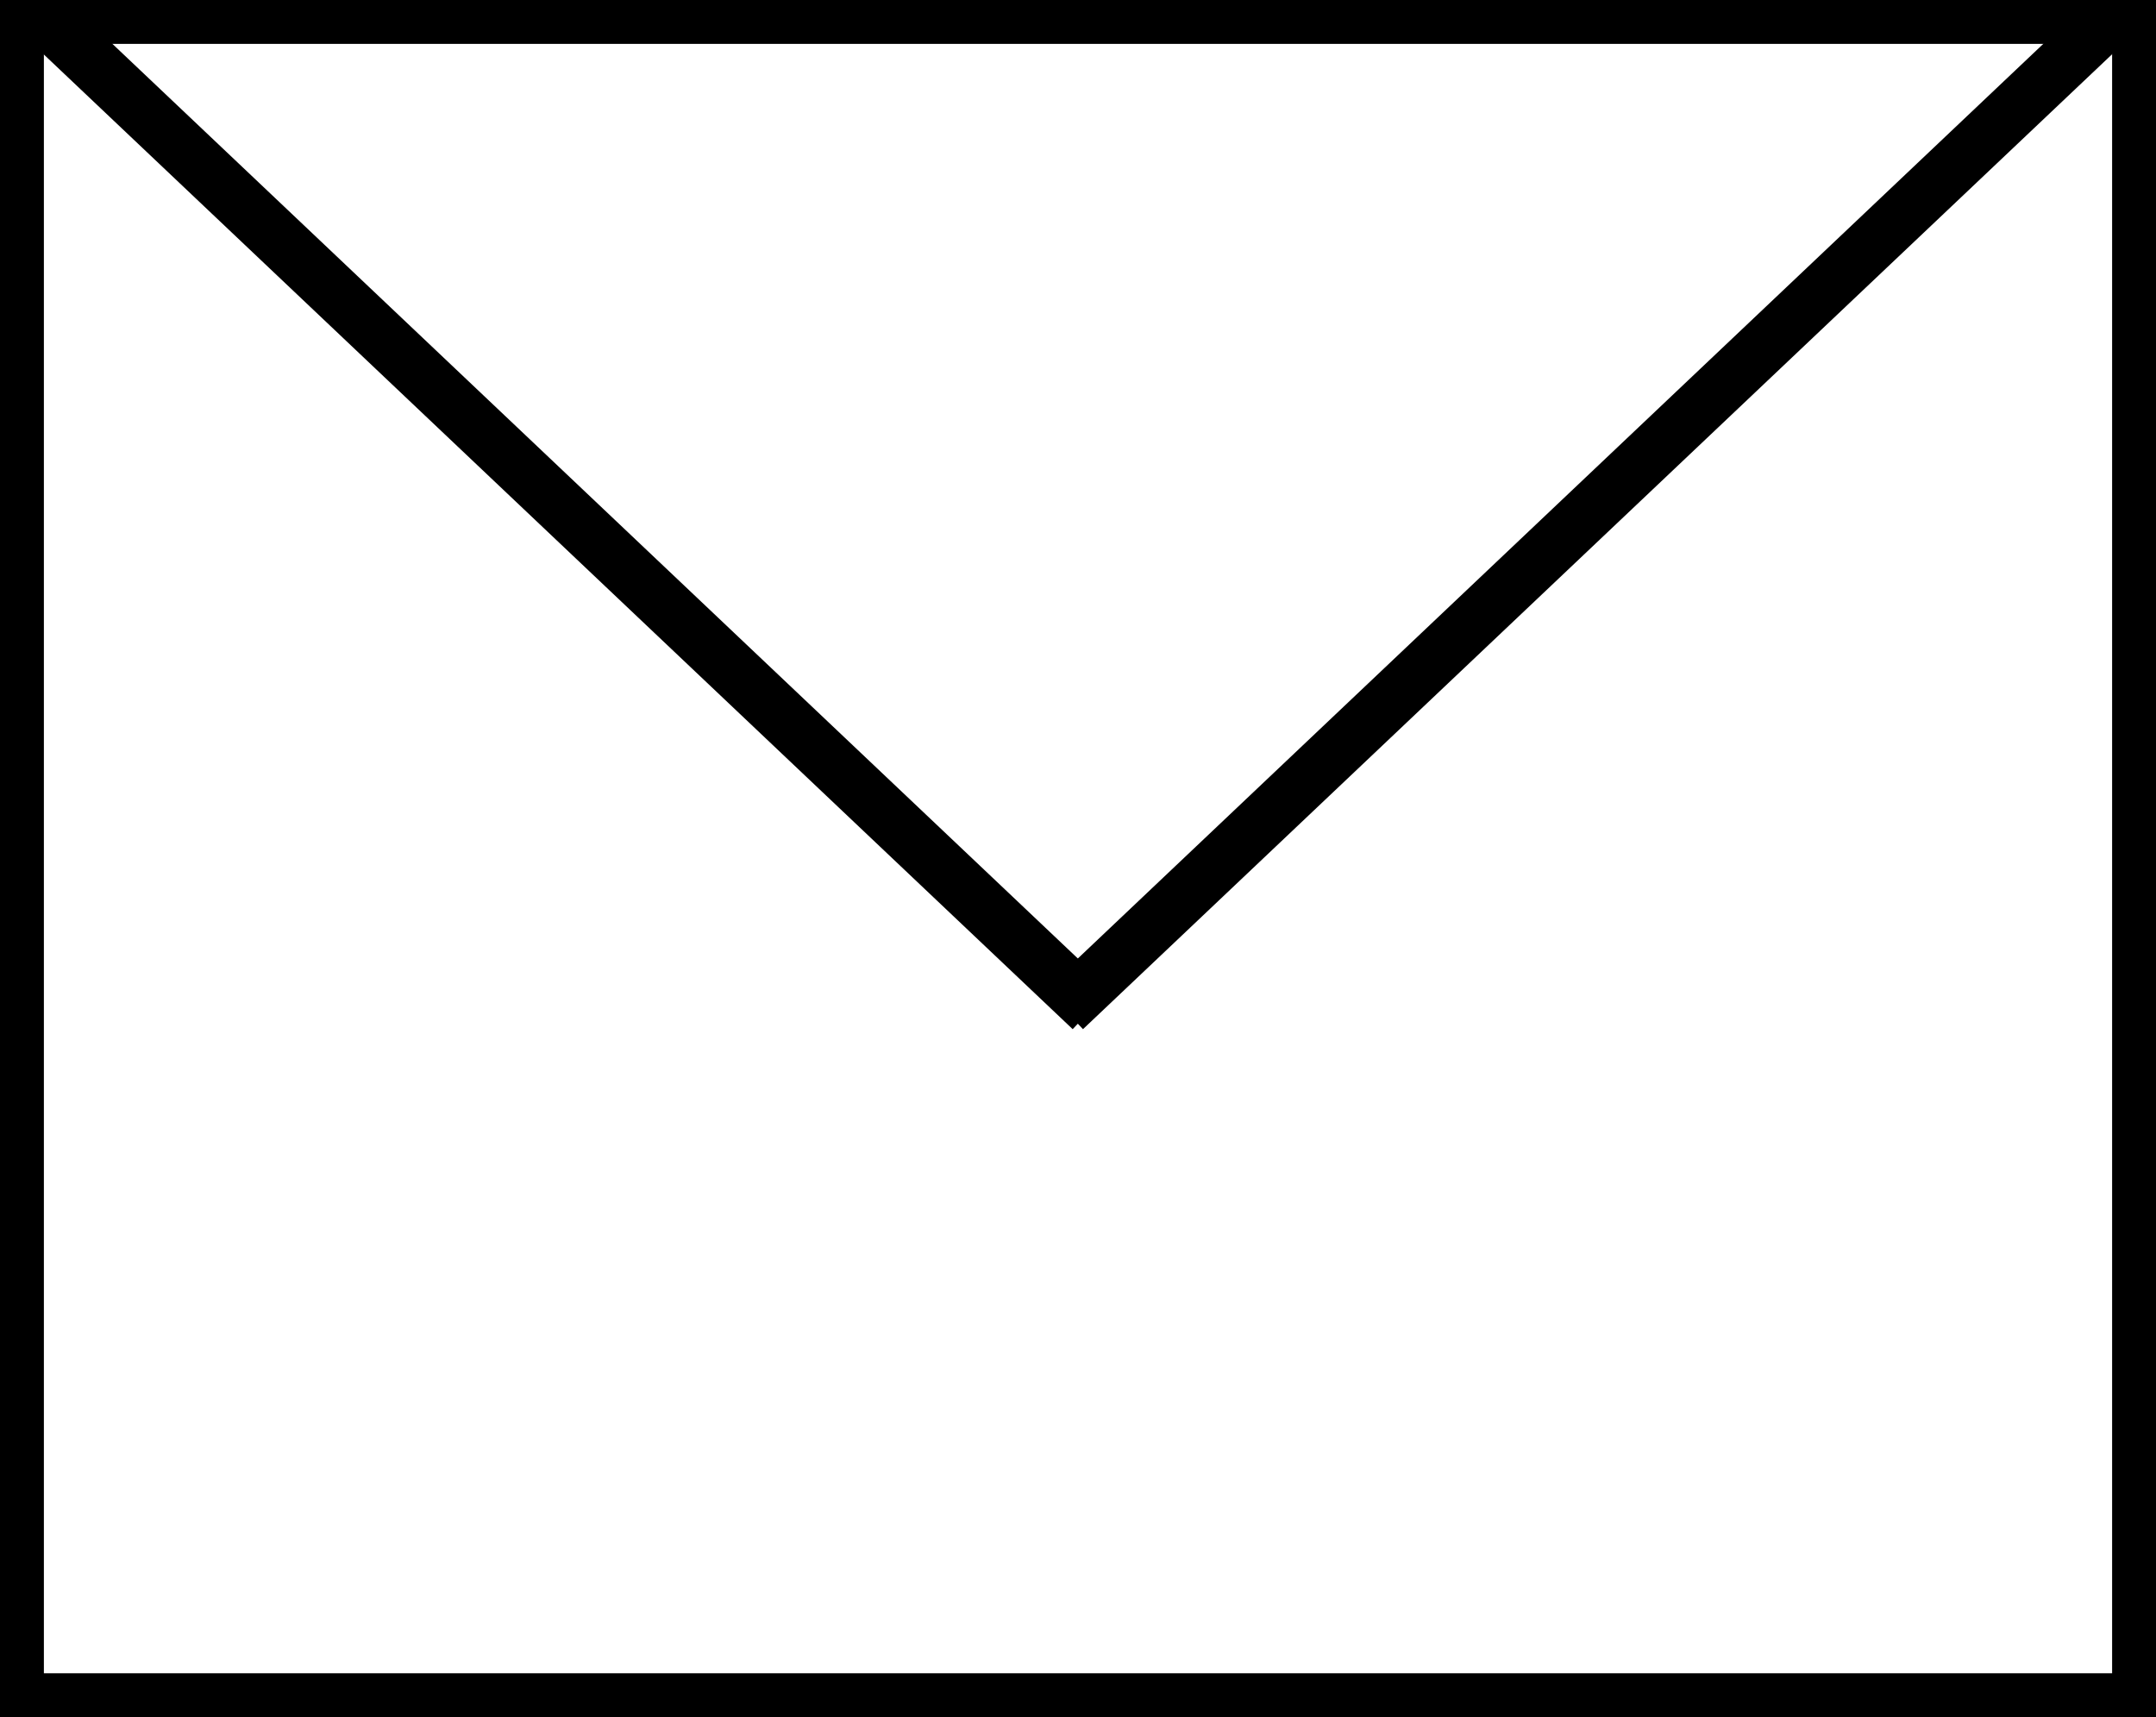
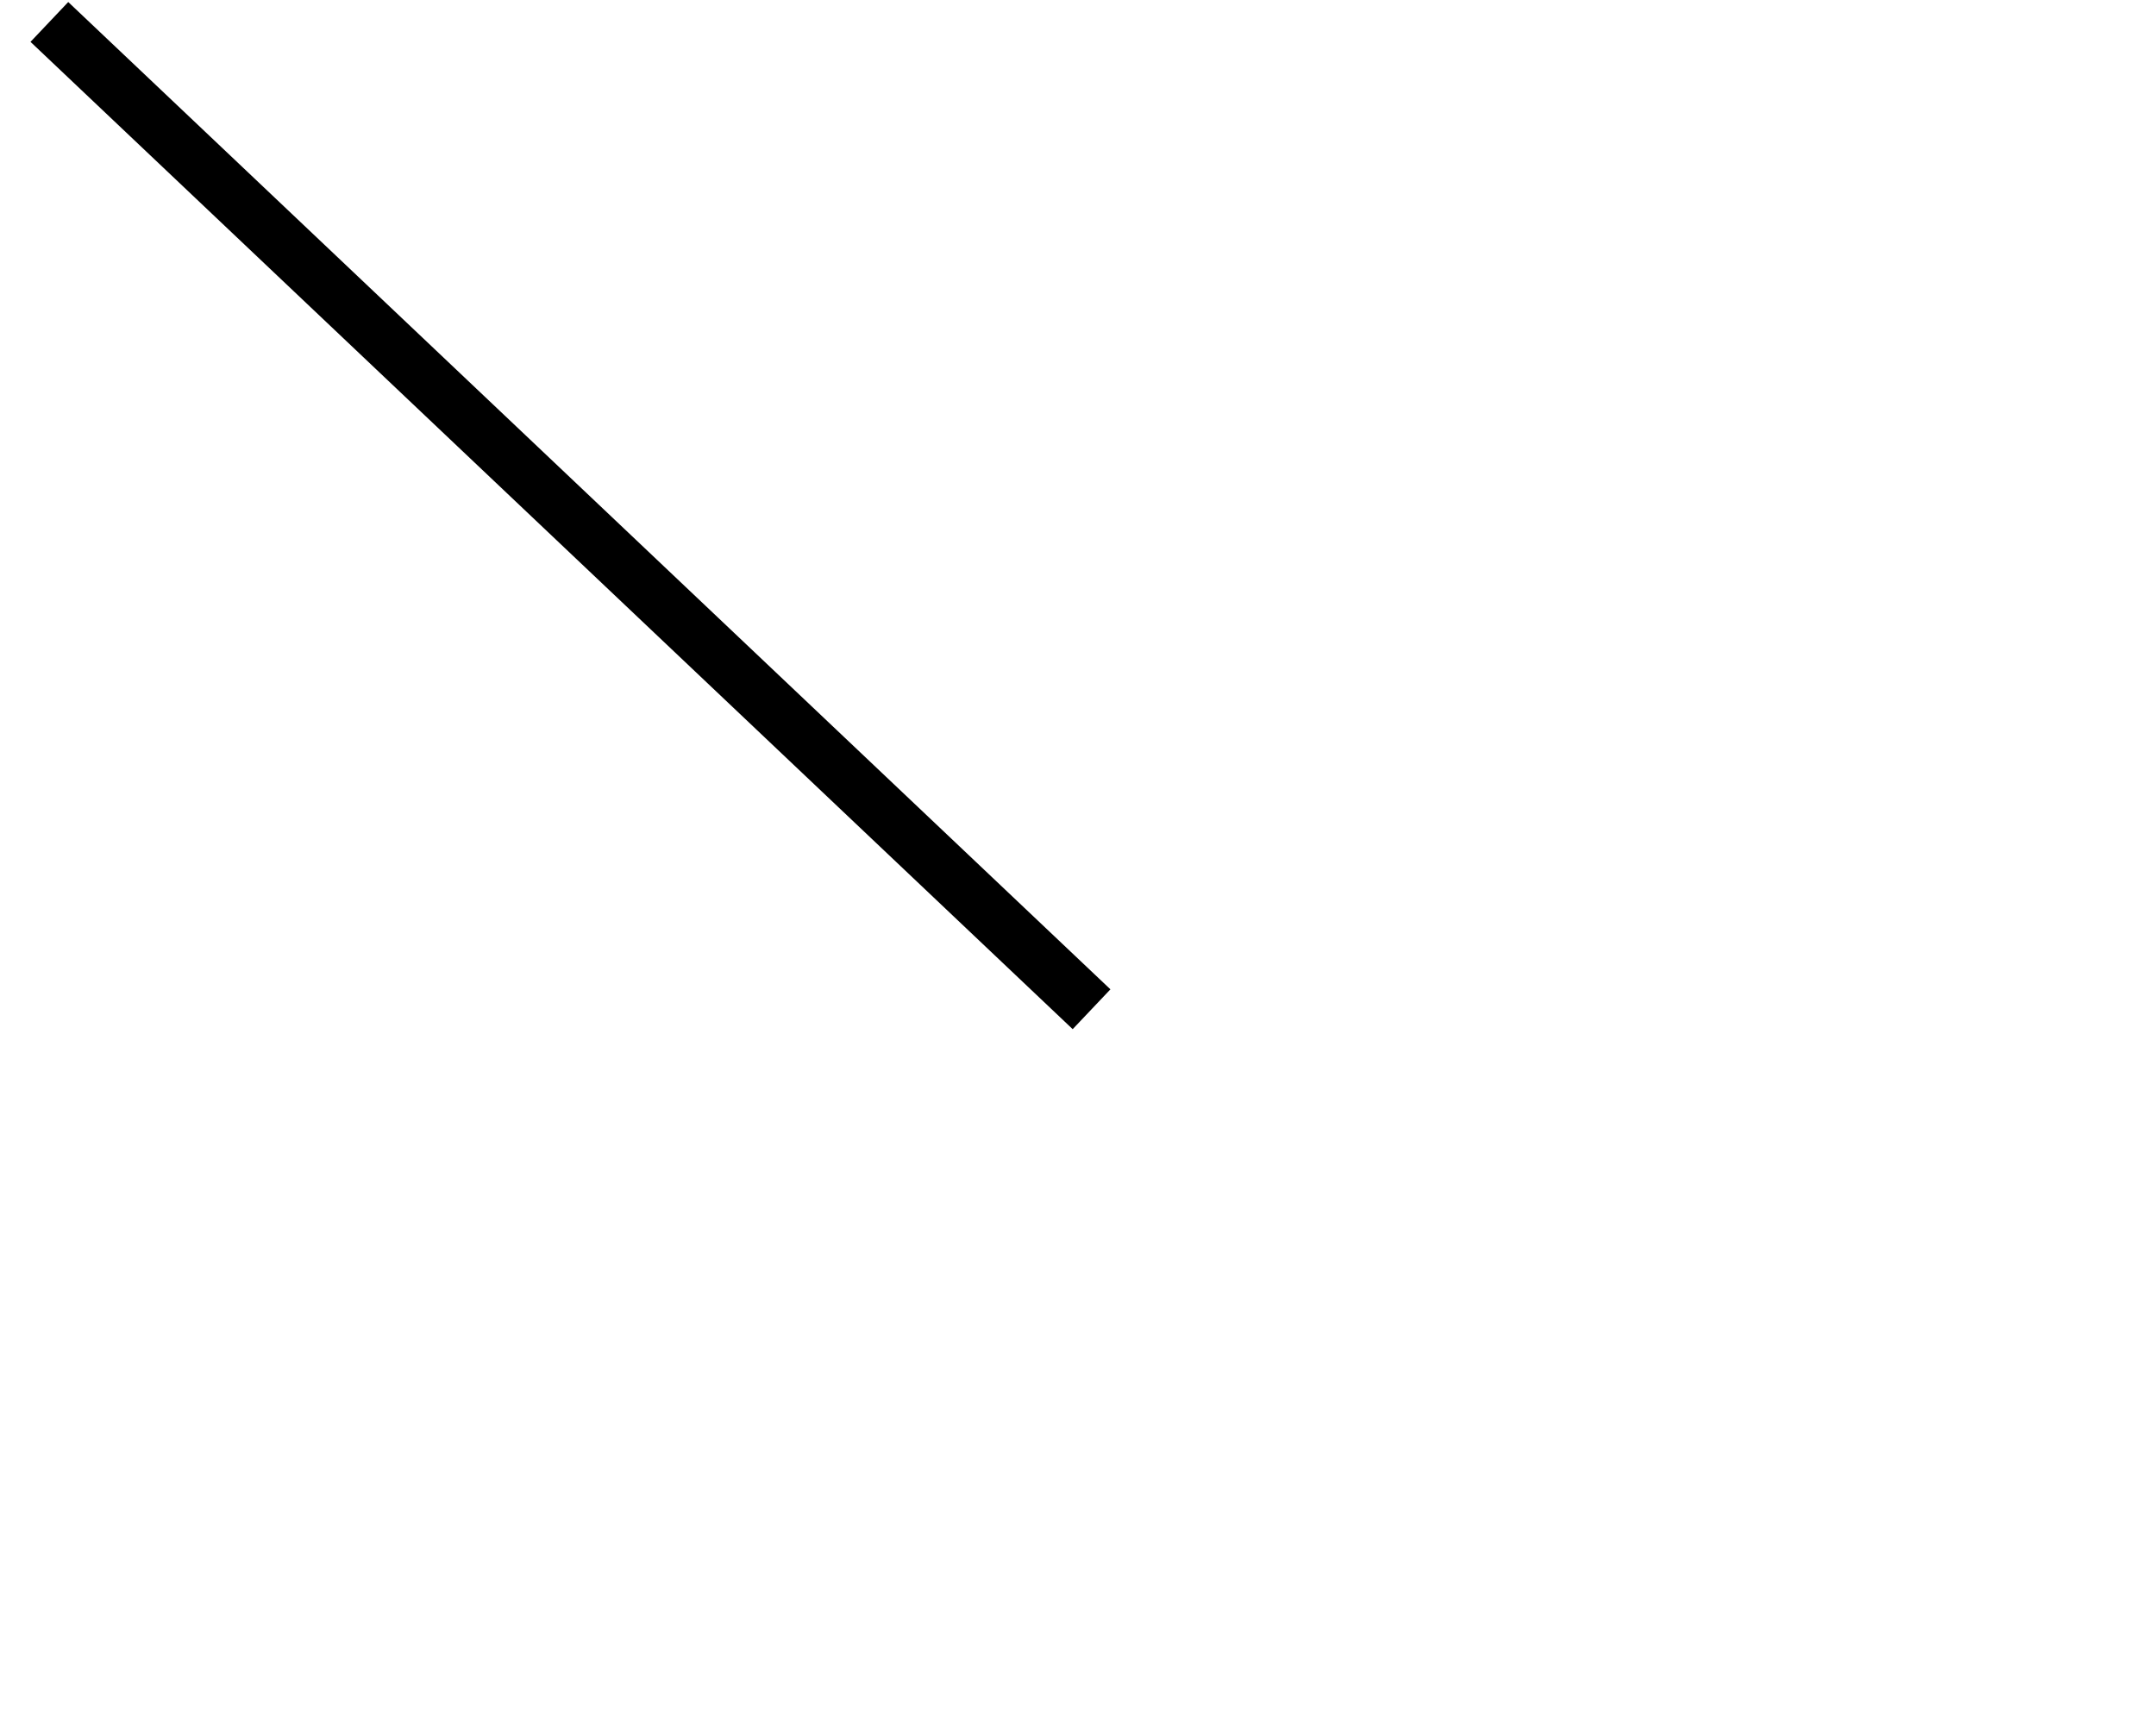
<svg xmlns="http://www.w3.org/2000/svg" width="39.306" height="31.306" viewBox="0 0 39.306 31.306">
  <g id="Groupe_131" data-name="Groupe 131" transform="translate(-1226.6 -238.1)">
-     <path id="Rectangle_18" data-name="Rectangle 18" d="M-.4-.4H38.906V30.906H-.4ZM38.106.4H.4V30.106H38.106Z" transform="translate(1227 238.5)" />
    <path id="Ligne_12" data-name="Ligne 12" d="M18.656,18.363l-19-18L.344-.363l19,18Z" transform="translate(1227.5 238.5)" />
-     <path id="Ligne_13" data-name="Ligne 13" d="M.344,18.363l-.688-.726,19-18,.688.726Z" transform="translate(1246 238.5)" />
  </g>
</svg>